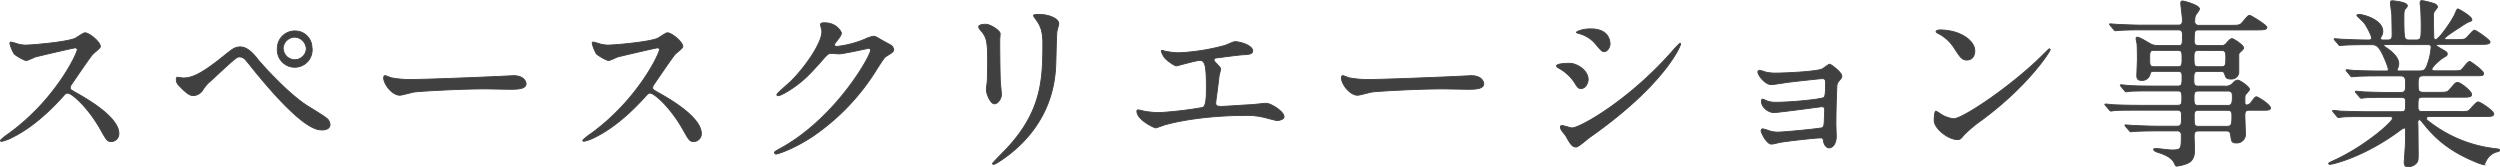
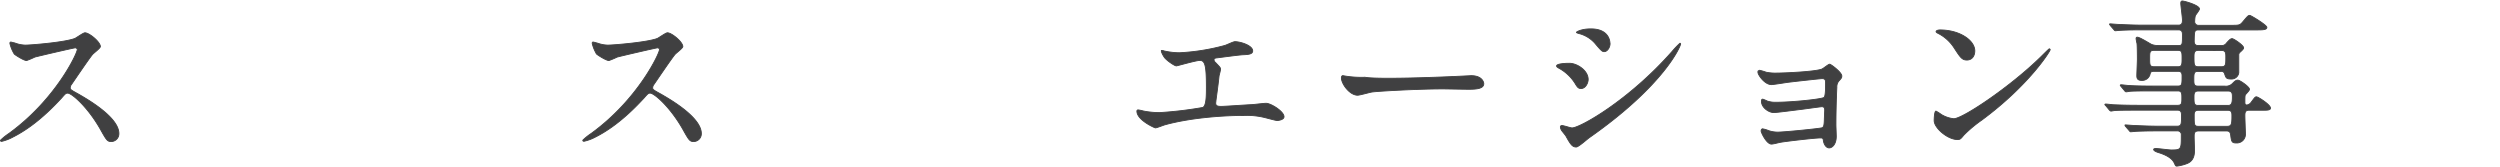
<svg xmlns="http://www.w3.org/2000/svg" viewBox="0 0 790.97 52.97">
  <defs>
    <style>.cls-1{fill:#404041;stroke:#404041;stroke-miterlimit:10;stroke-width:0.28px;}</style>
  </defs>
  <g id="レイヤー_2" data-name="レイヤー 2">
    <g id="KV_タイトル_" data-name="KV（タイトル）">
      <path class="cls-1" d="M23.76,15.14c-.41,0-12.47,2.81-12.76,2.93a25,25,0,0,1-2.59,1.09c-.86,0-3.56-1.72-3.9-2.07a11.49,11.49,0,0,1-1.38-3.33c0-.29.05-.46.34-.46.06,0,1.32.34,1.5.4a10.06,10.06,0,0,0,3,.57c2,0,12.76-.91,15.75-2.12.51-.23,2.64-1.78,3.16-1.78,1.38,0,4.88,2.93,4.88,4.36,0,.52-2.12,2.07-2.47,2.48-1.15,1.37-5.69,8.1-6.61,9.42a1.9,1.9,0,0,0-.46,1.15c0,.52.12.63,2.53,1.95,2.59,1.5,12.87,7.3,12.87,12.53a2.48,2.48,0,0,1-2.35,2.53c-1.33,0-1.55-.4-3.57-4-4-7-9-11.32-10.28-11.32-.58,0-.75.18-2,1.61-2,2.13-7.88,8.56-15.35,12.3A13.94,13.94,0,0,1,.54,44.73c-.11,0-.4,0-.4-.34a17.94,17.94,0,0,1,2.64-2.13c15-10.86,21.84-25.74,21.67-26.66A.65.65,0,0,0,23.76,15.14Z" />
-       <path class="cls-1" d="M81.75,19c.35.46,8.68,10.05,15.4,14.42,1,.63,5.29,3.22,6,3.85a2.81,2.81,0,0,1,1.27,2.13c0,1.32-1.38,1.72-2.41,1.72-1.67,0-6,0-20.29-17.24-.69-.8-3.5-4.37-4.14-5.06A2.73,2.73,0,0,0,75.89,18c-1,0-1,0-9.14,7.53a11.86,11.86,0,0,0-2.58,2.93,3.69,3.69,0,0,1-2.88,1.78c-1.15,0-1.89-.29-4.82-3.33a2.48,2.48,0,0,1-.69-1.78c0-.29,0-.69.4-.69s1.49.23,1.78.23c2.64,0,5.57-1.09,12.76-6.9,2.7-2.18,3.62-2.93,5.23-2.93C78.25,14.79,80.2,17,81.75,19Zm17-3.74a5.52,5.52,0,1,1-11,.06A5.51,5.51,0,0,1,93.3,9.79,5.33,5.33,0,0,1,98.7,15.25Zm-9.13.17a3.65,3.65,0,0,0,7.29,0,3.84,3.84,0,0,0-3.67-3.67A3.73,3.73,0,0,0,89.57,15.42Z" />
-       <path class="cls-1" d="M161.18,24c.34,0,1-.06,1.26-.06,3.51,0,4,2.12,4,2.53,0,1.61-2.36,1.78-4.77,1.78-1.33,0-7.07-.12-8.22-.12-7.93,0-21.09.75-22.47,1-.69.11-3.79,1-4.48,1-2.47,0-5.12-3.56-5.12-5.51,0-.35.18-.69.46-.69s1.67.63,2,.69a31.87,31.87,0,0,0,7,.51C132.73,25.19,152.79,24.45,161.18,24Z" />
      <path class="cls-1" d="M208,15.14c-.41,0-12.47,2.81-12.76,2.93a26,26,0,0,1-2.59,1.09c-.86,0-3.56-1.72-3.9-2.07a11.49,11.49,0,0,1-1.38-3.33c0-.29,0-.46.34-.46.06,0,1.32.34,1.49.4a10.15,10.15,0,0,0,3.05.57c1.95,0,12.76-.91,15.75-2.12.51-.23,2.64-1.78,3.16-1.78,1.38,0,4.88,2.93,4.88,4.36,0,.52-2.13,2.07-2.47,2.48-1.15,1.37-5.69,8.1-6.61,9.42a1.9,1.9,0,0,0-.46,1.15c0,.52.12.63,2.53,1.95,2.59,1.5,12.87,7.3,12.87,12.53a2.48,2.48,0,0,1-2.35,2.53c-1.33,0-1.56-.4-3.57-4-4-7-9-11.32-10.28-11.32-.58,0-.75.18-2,1.61-2,2.13-7.88,8.56-15.35,12.3a13.94,13.94,0,0,1-3.56,1.32c-.12,0-.4,0-.4-.34A17.94,17.94,0,0,1,187,42.26c15-10.86,21.84-25.74,21.66-26.66A.64.64,0,0,0,208,15.14Z" />
-       <path class="cls-1" d="M259.59,7.78c0-.57.81-.57,1.27-.57,4,0,5.34,3,5.34,3.21,0,.69-.57,1.44-1.72,2.88-.29.4-.46.63-.46.92,0,.46.69.46.92.46a32.78,32.78,0,0,0,8.73-2.3,10.66,10.66,0,0,1,2.7-.92c.52,0,.81.17,3.16,1.55.35.17,1.84,1,2.13,1.15a2.09,2.09,0,0,1,1.09,1.44c0,.8-.4,1-2.3,2.18-.63.4-.86.75-2.87,3.85A70.33,70.33,0,0,1,257,43.24c-6.32,4.13-11.09,5.51-11.44,5.51a.51.51,0,0,1-.51-.51c0-.23.17-.35,1.95-1.33,17.53-9.65,28.44-29.24,28.44-31a.62.62,0,0,0-.63-.63c-.11,0-8,1.78-9.42,1.78-.35,0-1.9-.17-2.24-.17-1.1,0-1.21.12-3.62,2.87-3.51,3.91-5,5.41-7.82,7.47-2.35,1.73-4.83,3.05-5.52,3.05a.35.35,0,0,1-.4-.35c0-.4,3.85-3.62,4.54-4.31C255,20.94,260.46,13,260,9.56,259.94,9.28,259.59,8,259.59,7.78Z" />
-       <path class="cls-1" d="M311.9,7.67c1.38,0,4.54,2,4.54,3,0,.29-.12,1.61-.12,1.9,0,6.67.12,11.84.18,13.22.05.69.34,3.56.34,4.13,0,1.5-1.32,2.94-2.18,2.94-1.27,0-2.59-3.05-2.59-4.54,0-.46.29-2.42.29-2.88.11-2.58.11-4.82.11-5.86,0-6.43-.28-7.76-2.07-9.83-.45-.51-.74-.86-.74-1.32S310.58,7.67,311.9,7.67Zm15.8-1.61C327,5.14,327,5,327,4.91s0-.35,1.67-.35c3.45,0,6.32,1.44,6.32,2.93a23.28,23.28,0,0,1-.57,2.3c-.23,1.55-.29,10.17-.46,12.18-.35,4.08-1.44,16.38-14.37,26.67C317.88,50,315,52,314.37,52c-.23,0-.34-.12-.34-.29s3.73-3.91,4.42-4.65c11.09-11.84,11.49-21.84,11.49-33.33C329.94,9.28,328.91,7.78,327.7,6.06Z" />
      <path class="cls-1" d="M368.29,16.11a22.57,22.57,0,0,0,4.83.58,66.88,66.88,0,0,0,14.37-2.3c.52-.12,2.7-1.21,3.22-1.21,1.78,0,5.63,1.21,5.63,2.93,0,1.1-1.61,1.15-3,1.21s-7.18.86-8.39,1c-.23,0-.86.11-.86.63a1.39,1.39,0,0,0,.52.86c1.37,1.44,1.55,1.61,1.55,2.07s-.41,1.84-.46,2.13c-.23,2.29-.64,5.28-1,7.93,0,.28-.06.51-.06.63,0,.86.4,1.09,1.73,1.09,1.15,0,8.39-.52,9.94-.57.69-.06,3.62-.41,4.25-.41,1.55,0,5.69,2.59,5.69,4.26,0,1-1.95,1.2-2.13,1.2-.46,0-2.93-.69-3.62-.86a23.66,23.66,0,0,0-6.95-.75c-7.7,0-17.58.92-24.88,2.93-.52.12-2.65,1-3.11,1-.23,0-5.86-2.47-5.86-5.29a.37.37,0,0,1,.41-.4,13.91,13.91,0,0,1,1.66.35,27.35,27.35,0,0,0,5,.51A121.58,121.58,0,0,0,380.54,34c1.14-.51,1.14-3.73,1.14-6.6,0-6.78-.46-8.28-2.06-8.28-1.21,0-7.19,1.73-7.42,1.73-.57,0-2.87-1.56-3.73-2.59-.58-.8-1.21-2.07-1-2.3A2.05,2.05,0,0,1,368.29,16.11Z" />
-       <path class="cls-1" d="M464.19,24c.34,0,1-.06,1.26-.06,3.51,0,4,2.12,4,2.53,0,1.61-2.35,1.78-4.77,1.78-1.32,0-7.06-.12-8.21-.12-7.93,0-21.09.75-22.47,1-.69.11-3.79,1-4.48,1-2.47,0-5.12-3.56-5.12-5.51,0-.35.17-.69.46-.69s1.67.63,2,.69a31.87,31.87,0,0,0,7,.51C435.74,25.19,455.8,24.45,464.19,24Z" />
+       <path class="cls-1" d="M464.19,24c.34,0,1-.06,1.26-.06,3.51,0,4,2.12,4,2.53,0,1.61-2.35,1.78-4.77,1.78-1.32,0-7.06-.12-8.21-.12-7.93,0-21.09.75-22.47,1-.69.11-3.79,1-4.48,1-2.47,0-5.12-3.56-5.12-5.51,0-.35.17-.69.46-.69a31.87,31.87,0,0,0,7,.51C435.74,25.19,455.8,24.45,464.19,24Z" />
      <path class="cls-1" d="M502.48,25.14c0,1.14-.86,2.87-2.24,2.87-.86,0-1.15-.35-2-1.78A13.89,13.89,0,0,0,493,21.46c-.17-.12-.52-.35-.52-.58,0-.8,3.28-.86,4-.86C499,20,502.48,22.32,502.48,25.14ZM495.41,43c-.17-.29-1.2-1.49-1.37-1.78a2.38,2.38,0,0,1-.35-1.09c0-.23.17-.41.52-.41.52,0,2.7.75,3.16.75,2.47,0,17.93-8.62,31.66-24.19a27.49,27.49,0,0,1,2.47-2.59.21.21,0,0,1,.23.23c0,.63-5.05,12.93-28.84,29.6-.69.46-3.45,3-4.2,3C497.43,46.51,496.85,45.59,495.41,43Zm14-29.25c0,1.32-.92,2.59-1.84,2.59-.63,0-.92-.23-3-2.71a10,10,0,0,0-4.94-3c-.23-.06-.86-.23-.86-.4s1.61-1.09,4.42-1.09C509.38,9.05,509.38,13.53,509.38,13.7Z" />
      <path class="cls-1" d="M558.77,22.84a14.55,14.55,0,0,0,3.33.28c2.12,0,11.95-.4,14.31-1.26.46-.17,2.07-1.55,2.47-1.55s3.85,2.58,3.85,3.73c0,.58-.17.75-1,1.67a2.84,2.84,0,0,0-.57,1.9c-.18,3.79-.29,8.1-.29,11.89,0,.58.11,3.1.11,3.62,0,2.65-1.38,3.68-2.24,3.68s-1.61-.92-1.84-2.24c-.11-.75-.11-.92-.92-.92-1.89,0-11.09,1.09-12.64,1.38-.46.06-2.24.57-2.87.57-1.55,0-3.28-3.67-3.28-4.13,0-.23.06-.69.52-.69a9,9,0,0,1,1.9.57,9.15,9.15,0,0,0,2.76.46c2.29,0,13.61-1.15,14.13-1.38s.63-.86.69-2.47c0-.46.12-2.87.12-3.1,0-.75-.23-1.09-.92-1.09-.23,0-4.37.57-6.5.86-1.55.17-7.7,1-8.67,1-1.61,0-3.91-1.61-3.91-3.5,0-.58.11-.75.4-.75a9.37,9.37,0,0,1,1.38.58,8,8,0,0,0,2.87.4c5.12,0,14.66-1,15.17-1.55s.46-3.85.46-4.66c0-1-.28-1.26-1.15-1.26-.34,0-6.89.69-11,1.2-.8.12-4.31.69-5,.69-2.12,0-4.25-3.1-4.25-3.9a.64.64,0,0,1,.52-.64A18.1,18.1,0,0,1,558.77,22.84Z" />
      <path class="cls-1" d="M627,38a40.86,40.86,0,0,0-5.63,4.71c-1.09,1.32-1.21,1.44-2.07,1.44-3.1,0-7.36-3.68-7.36-6,0-.4.06-3,.58-3a13.65,13.65,0,0,1,1.72,1.09,9.56,9.56,0,0,0,3.91,1.32c2.82,0,18-10.17,27.58-19.6.92-.91,2.53-2.52,2.65-2.52a.37.37,0,0,1,.28.28C648.67,16.17,642,26.92,627,38ZM622.3,19c-1.55,0-2.13-.92-4-3.79a13,13,0,0,0-5.23-4.71c-.23-.12-.52-.29-.52-.52s.46-.51,1.26-.51c6.15,0,11,3.27,11,6.66C624.77,17.89,623.79,19,622.3,19Z" />
      <path class="cls-1" d="M677.79,9.45c-4.37,0-6.15.11-7.24.17-.23,0-1,.11-1.21.11s-.35-.11-.52-.34l-1.15-1.32c-.17-.29-.23-.29-.23-.4s.06-.12.23-.12c.4,0,2.13.17,2.53.17,2.82.12,5.17.23,7.87.23h11.21c1.21,0,1.21-1,1.21-1.66,0-.86-.52-4.54-.52-5.23s.29-.75.52-.75c.57,0,5.4,1.32,5.4,2.53,0,.4-1.21,1.84-1.32,2.18a7,7,0,0,0-.18,1.61A1.15,1.15,0,0,0,695.66,8h10.17c2.59,0,2.81,0,3.68-1,1.61-1.9,1.78-2.13,2.3-2.13.34,0,5.4,3.05,5.4,3.79s-1.15.81-3.11.81H695.66c-1.38,0-1.38.34-1.44,3.5,0,.58.06,1.44,1.27,1.44h7.18a1.84,1.84,0,0,0,1.78-.81c.92-1,1.26-1.37,1.78-1.37s3.62,2.12,3.62,2.87c0,.4-.29.63-1,1.32a1.15,1.15,0,0,0-.52,1.09V23A2.32,2.32,0,0,1,705.83,25c-1.49,0-1.61-.46-2-1.67a1,1,0,0,0-1.1-.74h-7.35c-1.27,0-1.27.86-1.27,2.41s0,2.24,1.27,2.24h8.5a2.85,2.85,0,0,0,2.42-.8c.69-.69,1.09-1.09,1.72-1.09s3.68,2.12,3.68,2.87c0,.29-.06.4-1.09,1.55-.35.34-.35.57-.35,2.59,0,.34,0,.86.63.86a2.07,2.07,0,0,0,1.27-.75c1.2-1.61,1.32-1.84,1.78-1.84s4.42,2.47,4.42,3.56c0,.69-1,.69-2.52.69h-4.37c-1.21,0-1.21,1-1.21,1.73,0,.92.17,5.06.17,5.69a2.75,2.75,0,0,1-3,2.93c-1.38,0-1.44-.63-1.67-2.47-.12-1.09-.58-1.32-1.27-1.32h-8.9c-1.38,0-1.38.8-1.38,1.89,0,.63.11,3.45.11,4,0,1.27,0,3.68-2.7,4.54a13.36,13.36,0,0,1-2.87.69c-.4,0-.46-.17-.75-.8-.4-.92-1.26-2.24-4.77-3.39-.63-.17-1.84-.58-1.84-1.09,0-.29.64-.29.75-.29.75,0,4.14.46,4.83.46,3.16,0,3.16-.17,3.16-4.66a1.18,1.18,0,0,0-1.32-1.37h-6.15c-4.08,0-6.72.11-7.24.17-.23,0-1.09.11-1.27.11s-.28-.11-.46-.34l-1.15-1.32c-.22-.29-.22-.29-.22-.41s.05-.11.17-.11c.4,0,2.18.17,2.58.17,2.82.12,5.17.23,7.88.23h5.86c1.38,0,1.38-.63,1.38-3.27,0-.87,0-1.79-1.21-1.79H676.29c-5,0-6.66.06-7.24.12-.17,0-1,.17-1.15.17s-.4-.17-.57-.4l-1.09-1.32c-.23-.23-.29-.29-.29-.35s.11-.17.23-.17c.4,0,2.18.23,2.53.23,2.81.12,5.17.17,7.87.17h12.47c1.26,0,1.26-.74,1.26-2.35,0-1.27,0-2.19-1.2-2.19h-7.93c-5.06,0-6.73.06-7.24.12-.23,0-1,.17-1.21.17s-.34-.11-.52-.34l-1.15-1.38c-.17-.23-.23-.29-.23-.35s.06-.17.23-.17c.41,0,2.13.23,2.53.23,2.82.17,5.17.17,7.87.17h7.65c1.26,0,1.26-.63,1.26-3.1,0-.63,0-1.55-1.21-1.55h-7.58c-1.09,0-1.15.23-1.38,1.09a2.56,2.56,0,0,1-2.64,1.78c-1.33,0-1.5-.75-1.5-1.49s.17-4.43.17-5.18c0-.17,0-3.9-.11-5a13.22,13.22,0,0,1-.29-1.5c0-.28.06-.51.4-.51.75,0,3.91,2,4.49,2.29a5.82,5.82,0,0,0,2.3.35h6.2c1.27,0,1.27-.29,1.27-3.33,0-.64,0-1.61-1.15-1.61Zm11.32,11.66c1.26,0,1.26-.86,1.26-2.64s0-2.53-1.26-2.53h-7.59c-1.38,0-1.38.58-1.38,2.59s0,2.58,1.44,2.58Zm6.38-5.17c-1.33,0-1.33,1-1.33,2.07,0,2.41,0,3.1,1.33,3.1h7.35c1.38,0,1.38-.69,1.38-3,0-1.21,0-2.13-1.26-2.13Zm9.42,17.41c1.15,0,1.38-.69,1.38-2.7,0-.86,0-1.84-1.27-1.84h-9.59c-1.27,0-1.27,1-1.27,1.84,0,2,0,2.7,1.27,2.7Zm-9.42,1.55c-1.27,0-1.27.92-1.27,1.61,0,3.11,0,3.45,1.38,3.45h9c1.32,0,1.55-.46,1.55-3.16,0-1,0-1.9-1.26-1.9Z" />
-       <path class="cls-1" d="M769.17,36.86c-.81,0-1.44,0-1.44.57s.23.63,2.07,2A41.5,41.5,0,0,0,789.28,47c1.38.17,1.55.17,1.55.52s-.28.4-1.2.63a5.47,5.47,0,0,0-3.11,2.87c-.17.4-.57,1.09-.74,1.09a16.61,16.61,0,0,1-2.82-1c-8.5-3.51-12.81-7.82-15.8-11.5-1.32-1.61-1.38-1.72-1.67-1.72-.46,0-.52.52-.52.69s.06,2,.06,2.3c0,1.09.06,6.38.06,7.58,0,2.07,0,2.53-.58,3.16a3.54,3.54,0,0,1-2.58,1.15c-.69,0-1.27-.17-1.27-1.43,0-.12.29-4.43.35-5.29.06-1.49.06-3.33.06-4.83,0-.23,0-.74-.46-.74a6.13,6.13,0,0,0-1.38.86C748.08,49.62,738.08,52,737.16,52c-.11,0-.4-.06-.4-.29s1.15-.69,1.21-.74c9.88-4.37,19-12.36,19-13.51,0-.57-.58-.57-1-.57h-7.58c-1.9,0-5.46,0-7,.11-.17,0-1.32.18-1.55.18s-.29-.12-.51-.41l-1.1-1.32c-.23-.29-.23-.29-.23-.34a.19.19,0,0,1,.18-.18c.4,0,2.12.23,2.52.23,1.67.06,5.52.18,7.93.18h11.27c1.2,0,1.2-.52,1.2-3.22,0-.63,0-1.32-1.43-1.32h-4.14c-2.13,0-5.63,0-6.9.11-.17,0-1.38.17-1.55.17s-.28-.11-.51-.34l-1.15-1.38c-.23-.29-.23-.29-.23-.34s.11-.18.23-.18c.34,0,2.12.23,2.52.23,1.61.06,5.29.18,7.88.18h3.62c1.66,0,1.66-.69,1.66-2.82,0-1.21,0-2.41-1.49-2.41h-7c-1.38,0-5.29,0-7.3.17-.17,0-1,.11-1.21.11s-.28-.11-.52-.4l-1.09-1.32c-.23-.29-.23-.29-.23-.35a.19.19,0,0,1,.18-.17c.34,0,2.12.23,2.52.23,1.67.06,4.66.17,7.88.17H755c.29,0,.63,0,.63-.46,0-.86-1.6-4.59-2.35-5.86-1.15-1.89-1.9-2-3-2h-1.44c-2.29,0-6.14.06-7.24.17-.23,0-1,.12-1.26.12s-.29-.12-.46-.35l-1.15-1.32c-.23-.28-.23-.28-.23-.4s.12-.11.17-.11c.41,0,2.13.17,2.53.17,1.67.06,4.66.23,7.93.23.86,0,1.21,0,1.21-.69s-1.5-3.56-2.3-4.66c-.35-.4-2.36-2.35-2.36-2.35,0-.17.23-.4.58-.4,1.43,0,7.64,1.66,7.64,5.4a3.05,3.05,0,0,1-.4,1.43,1.21,1.21,0,0,0-.29.81c0,.46.46.46.63.46h1.73c1.26,0,1.26-1,1.26-1.55,0-1-.06-5.12-.11-6.67-.06-.52-.41-2.93-.41-3.5s.23-.69.58-.69c.11,0,4.77.34,4.77,1.6a2,2,0,0,1-.58.92c-.4.46-.51.92-.51,2.19,0,7.7.11,7.7,1.72,7.7h2.07c1.67,0,1.67-.46,1.67-4.94,0-1.56-.12-4.43-.18-5.46a11.05,11.05,0,0,1-.17-1.27c0-.46.17-.8.58-.8a23.47,23.47,0,0,1,4,1c.35.12.92.52.92,1,0,.23-.11.34-.63,1a2.39,2.39,0,0,0-.63,2c0,3.28.05,3.57.11,6.5,0,.4.06.86.58.86,1,0,5.17-6,6.09-8.1.63-1.5.69-1.61,1-1.61.12,0,4.37,2.3,4.37,3.39,0,.4-.11.4-1.32.86a24.92,24.92,0,0,0-2.36,1.49c-.57.35-4.94,3.11-4.94,3.62,0,.29.46.35.69.35h2.82c2.18,0,2.76-.06,3.33-.52.4-.29,2.07-2.47,2.59-2.47s4.94,3.1,4.94,3.68c0,.8-1.15.8-3.1.8H771.52c-.22,0-.63,0-.63.29s.12.29,1.27,1c1.89,1.09,2.12,1.2,2.12,1.78,0,.4-.23.57-1,1-1.32.75-3.85,3.05-3.85,3.8,0,.51.69.51,1.09.51h5.17c2.36,0,2.65,0,3.11-.4s2-2.58,2.58-2.58c.23,0,4.37,2.87,4.37,3.79,0,.75-.29.75-2.93.75h-16c-1.73,0-1.73.69-1.73,2.93,0,1.49,0,2.3,1.61,2.3h4.77c2.53,0,2.82,0,3.62-.92,1.67-2,1.84-2.19,2.47-2.19,1,0,4.43,2.82,4.43,3.74s-1,.92-2.88.92H766.47c-1.44,0-1.44.46-1.44,3.1,0,.69,0,1.44,1.38,1.44h11.67a10.49,10.49,0,0,0,2.81-.18c.52-.23,2.47-2.87,3.16-2.87S789,35.08,789,36.05c0,.81-1.14.81-3,.81ZM754.69,14.1c-.12,0-.46,0-.46.29s1,.86,1.21,1c2.75,2,3.5,3.56,3.5,4.82a3.4,3.4,0,0,1-.4,1.5,1,1,0,0,0-.12.46c0,.28.41.28.64.28h6.37c1.67,0,2-.46,2.65-2.35a19.72,19.72,0,0,0,1.09-5.23c0-.58-.23-.75-1.21-.75Z" />
    </g>
  </g>
</svg>